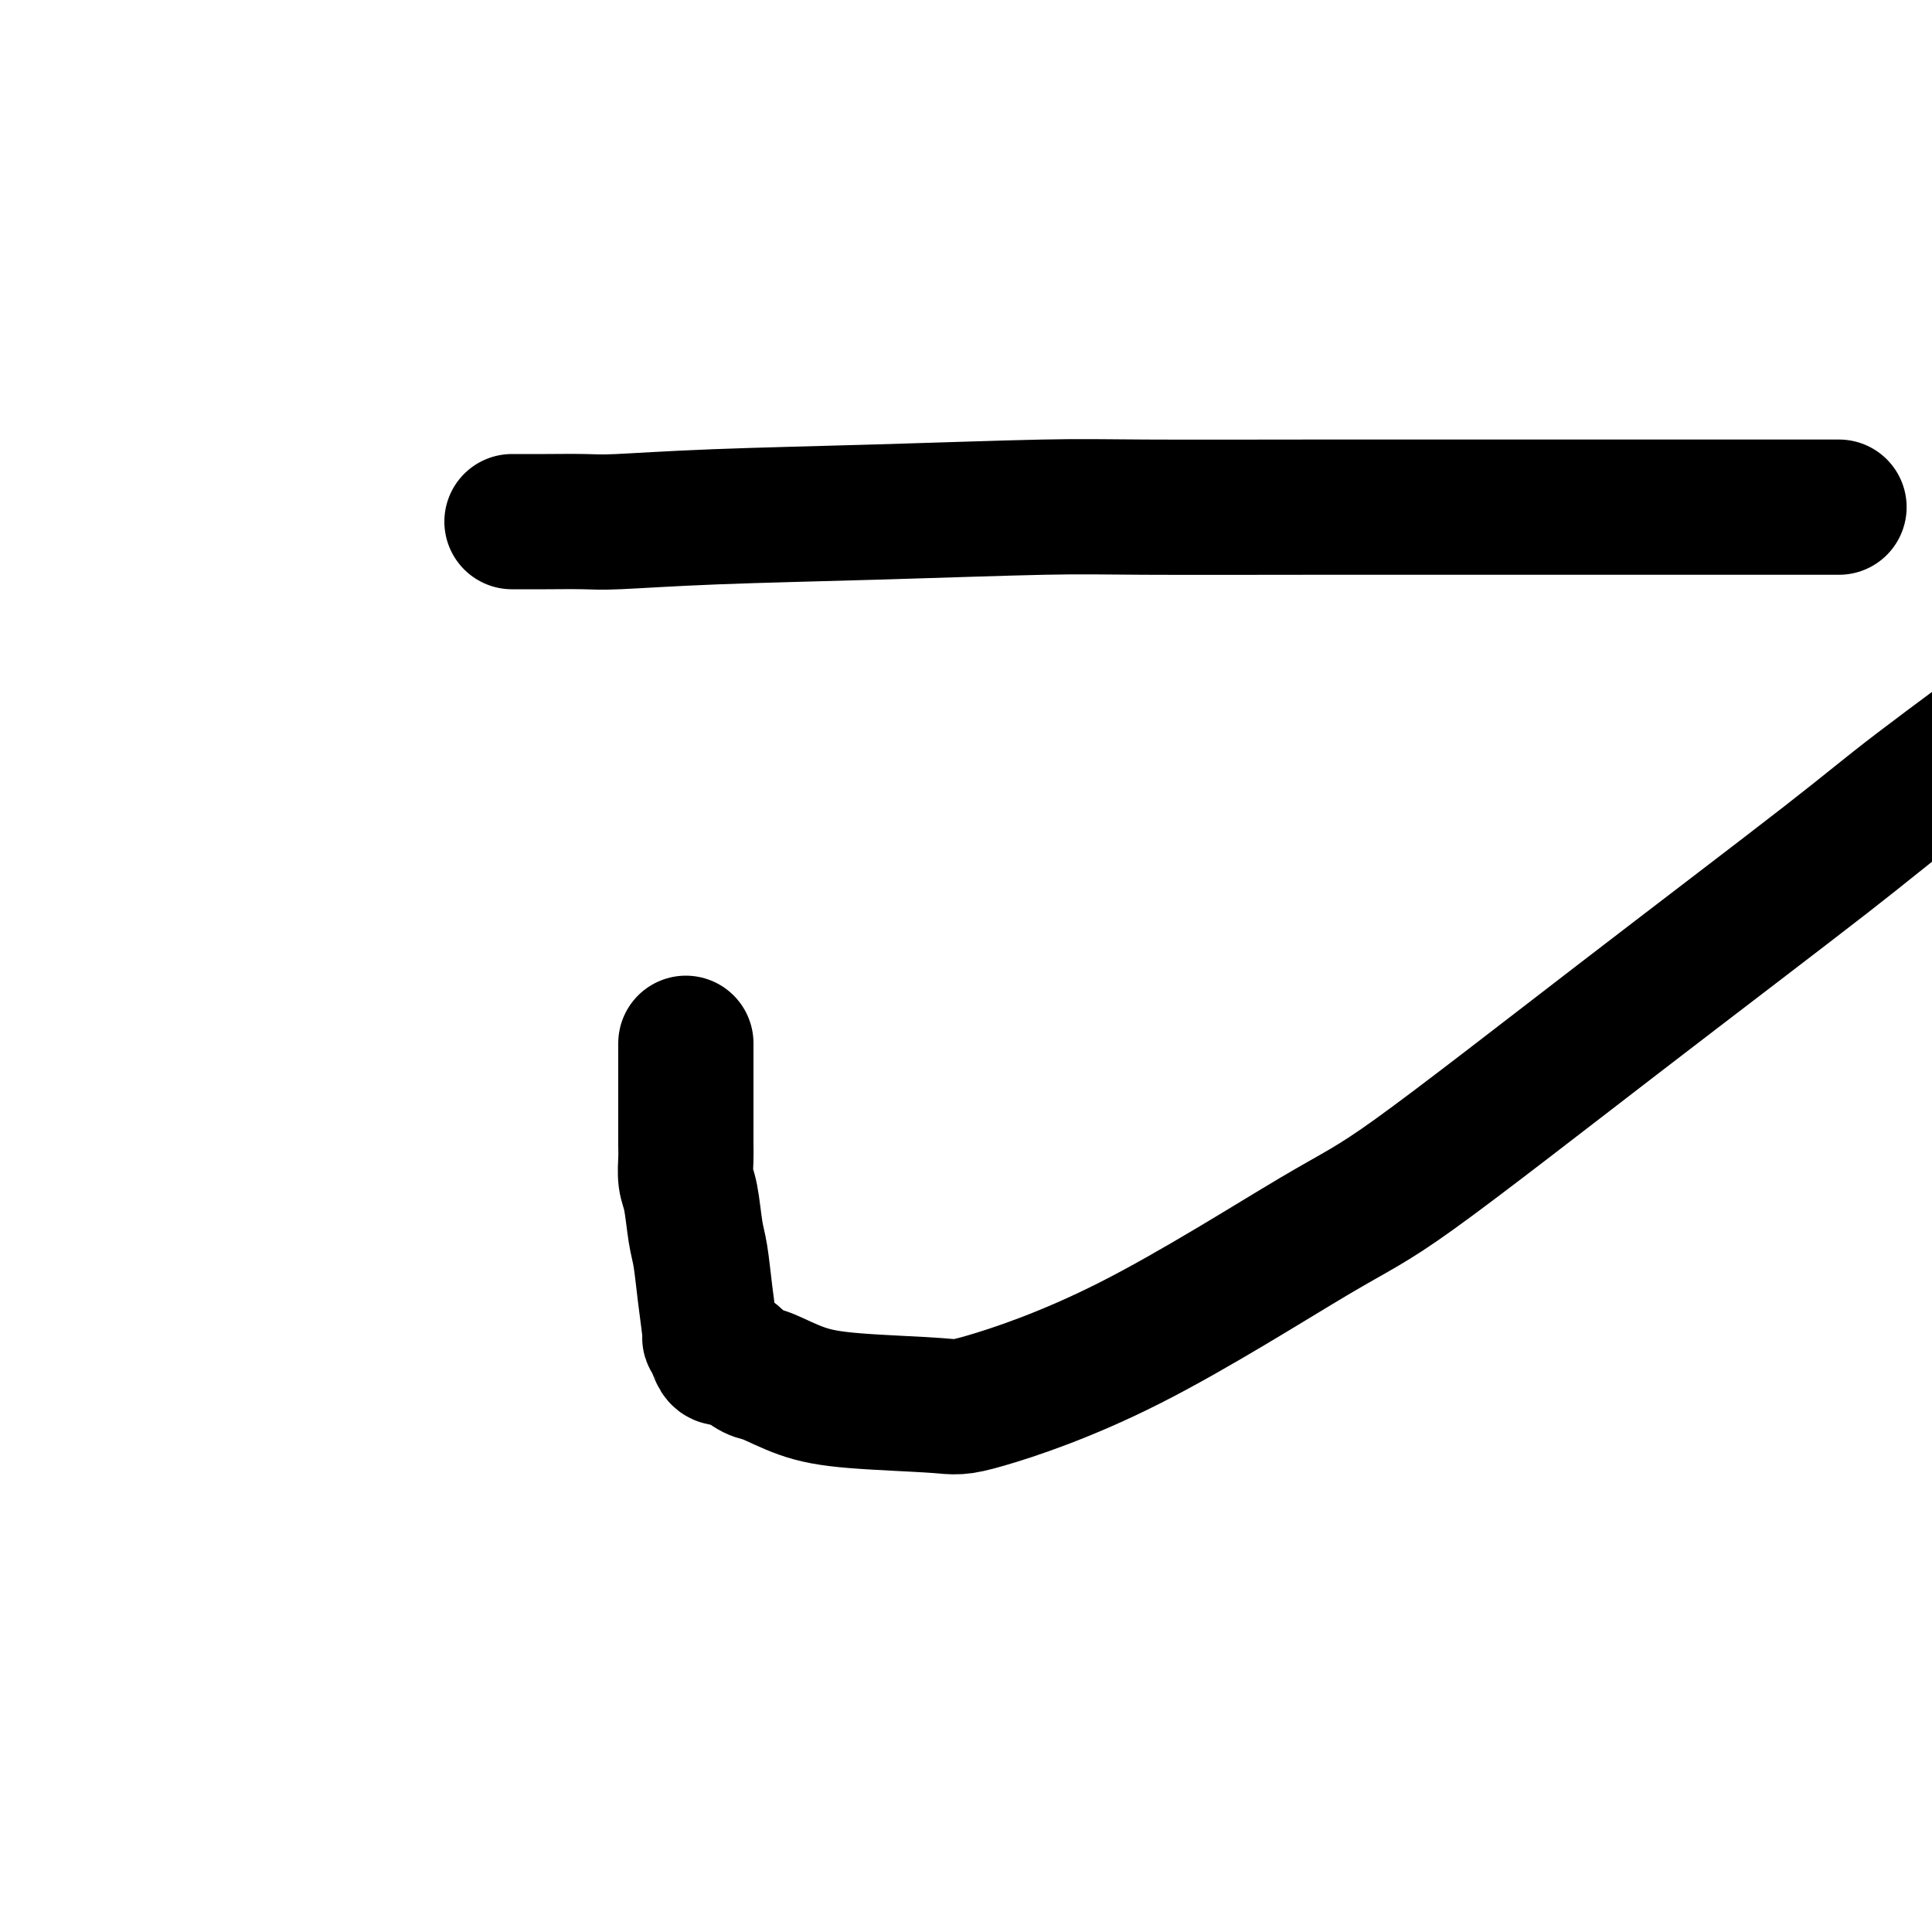
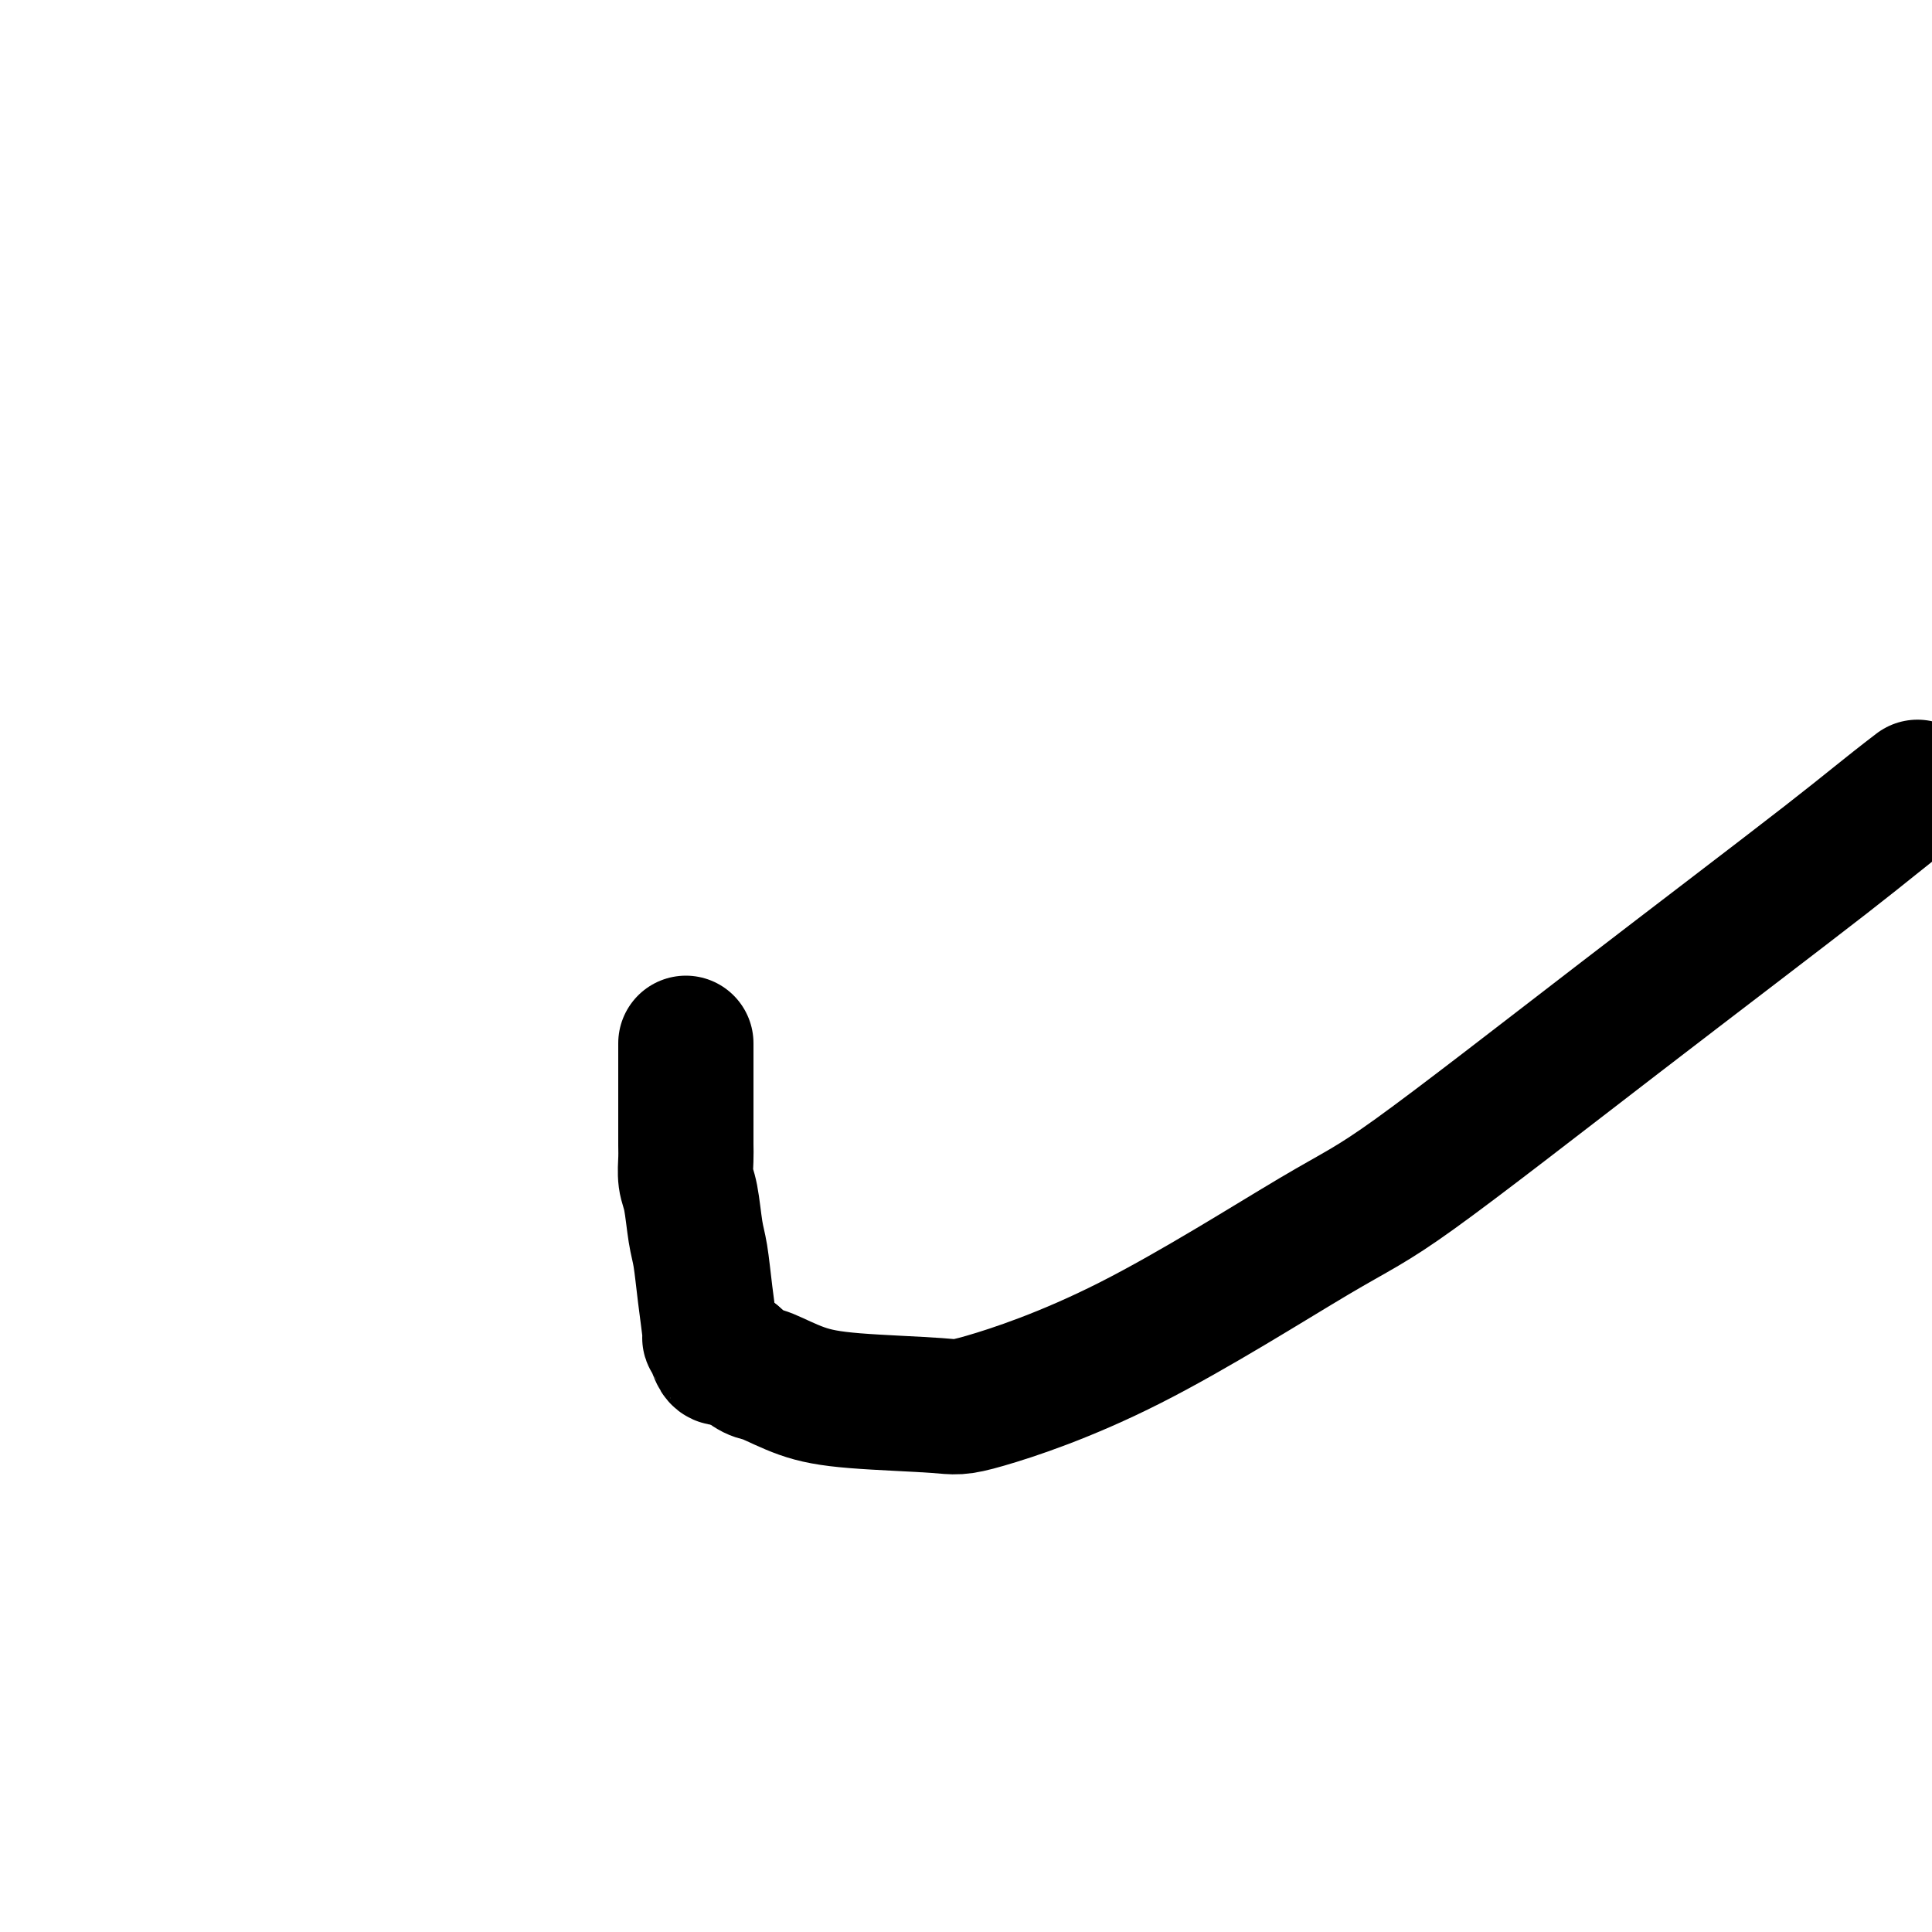
<svg xmlns="http://www.w3.org/2000/svg" viewBox="0 0 400 400" version="1.1">
  <g fill="none" stroke="#000000" stroke-width="28" stroke-linecap="round" stroke-linejoin="round">
    <path d="M142,216c-0.000,0.342 -0.000,0.684 0,1c0.000,0.316 0.000,0.608 0,1c-0.000,0.392 -0.000,0.886 0,1c0.000,0.114 0.000,-0.152 0,0c-0.000,0.152 -0.000,0.723 0,1c0.000,0.277 0.000,0.260 0,1c-0.000,0.740 -0.001,2.235 0,4c0.001,1.765 0.003,3.799 0,6c-0.003,2.201 -0.012,4.571 0,6c0.012,1.429 0.045,1.919 0,3c-0.045,1.081 -0.167,2.753 0,4c0.167,1.247 0.623,2.069 1,4c0.377,1.931 0.675,4.971 1,7c0.325,2.029 0.679,3.047 1,5c0.321,1.953 0.611,4.843 1,8c0.389,3.157 0.879,6.583 1,8c0.121,1.417 -0.127,0.824 0,1c0.127,0.176 0.628,1.119 1,2c0.372,0.881 0.615,1.700 1,2c0.385,0.300 0.911,0.081 1,0c0.089,-0.081 -0.260,-0.023 0,0c0.260,0.023 1.130,0.012 2,0" />
-     <path d="M152,281c1.582,1.433 3.036,2.517 4,3c0.964,0.483 1.437,0.367 3,1c1.563,0.633 4.216,2.015 7,3c2.784,0.985 5.698,1.572 11,2c5.302,0.428 12.993,0.697 17,1c4.007,0.303 4.329,0.640 10,-1c5.671,-1.640 16.689,-5.255 30,-12c13.311,-6.745 28.915,-16.619 38,-22c9.085,-5.381 11.650,-6.271 21,-13c9.350,-6.729 25.486,-19.299 42,-32c16.514,-12.701 33.408,-25.535 43,-33c9.592,-7.465 11.884,-9.561 19,-15c7.116,-5.439 19.058,-14.219 31,-23" />
-     <path d="M379,105c1.516,0.000 3.033,0.000 0,0c-3.033,-0.000 -10.615,-0.001 -24,0c-13.385,0.001 -32.574,0.003 -47,0c-14.426,-0.003 -24.088,-0.012 -36,0c-11.912,0.012 -26.073,0.046 -35,0c-8.927,-0.046 -12.620,-0.170 -21,0c-8.380,0.170 -21.446,0.634 -34,1c-12.554,0.366 -24.595,0.634 -34,1c-9.405,0.366 -16.173,0.830 -20,1c-3.827,0.170 -4.713,0.046 -7,0c-2.287,-0.046 -5.976,-0.012 -8,0c-2.024,0.012 -2.385,0.003 -3,0c-0.615,-0.003 -1.484,-0.001 -2,0c-0.516,0.001 -0.677,0.000 -1,0c-0.323,-0.000 -0.806,-0.000 -1,0c-0.194,0.000 -0.097,0.000 0,0" />
+     <path d="M152,281c1.582,1.433 3.036,2.517 4,3c0.964,0.483 1.437,0.367 3,1c1.563,0.633 4.216,2.015 7,3c2.784,0.985 5.698,1.572 11,2c5.302,0.428 12.993,0.697 17,1c4.007,0.303 4.329,0.640 10,-1c5.671,-1.640 16.689,-5.255 30,-12c13.311,-6.745 28.915,-16.619 38,-22c9.085,-5.381 11.650,-6.271 21,-13c9.350,-6.729 25.486,-19.299 42,-32c16.514,-12.701 33.408,-25.535 43,-33c9.592,-7.465 11.884,-9.561 19,-15" />
  </g>
</svg>